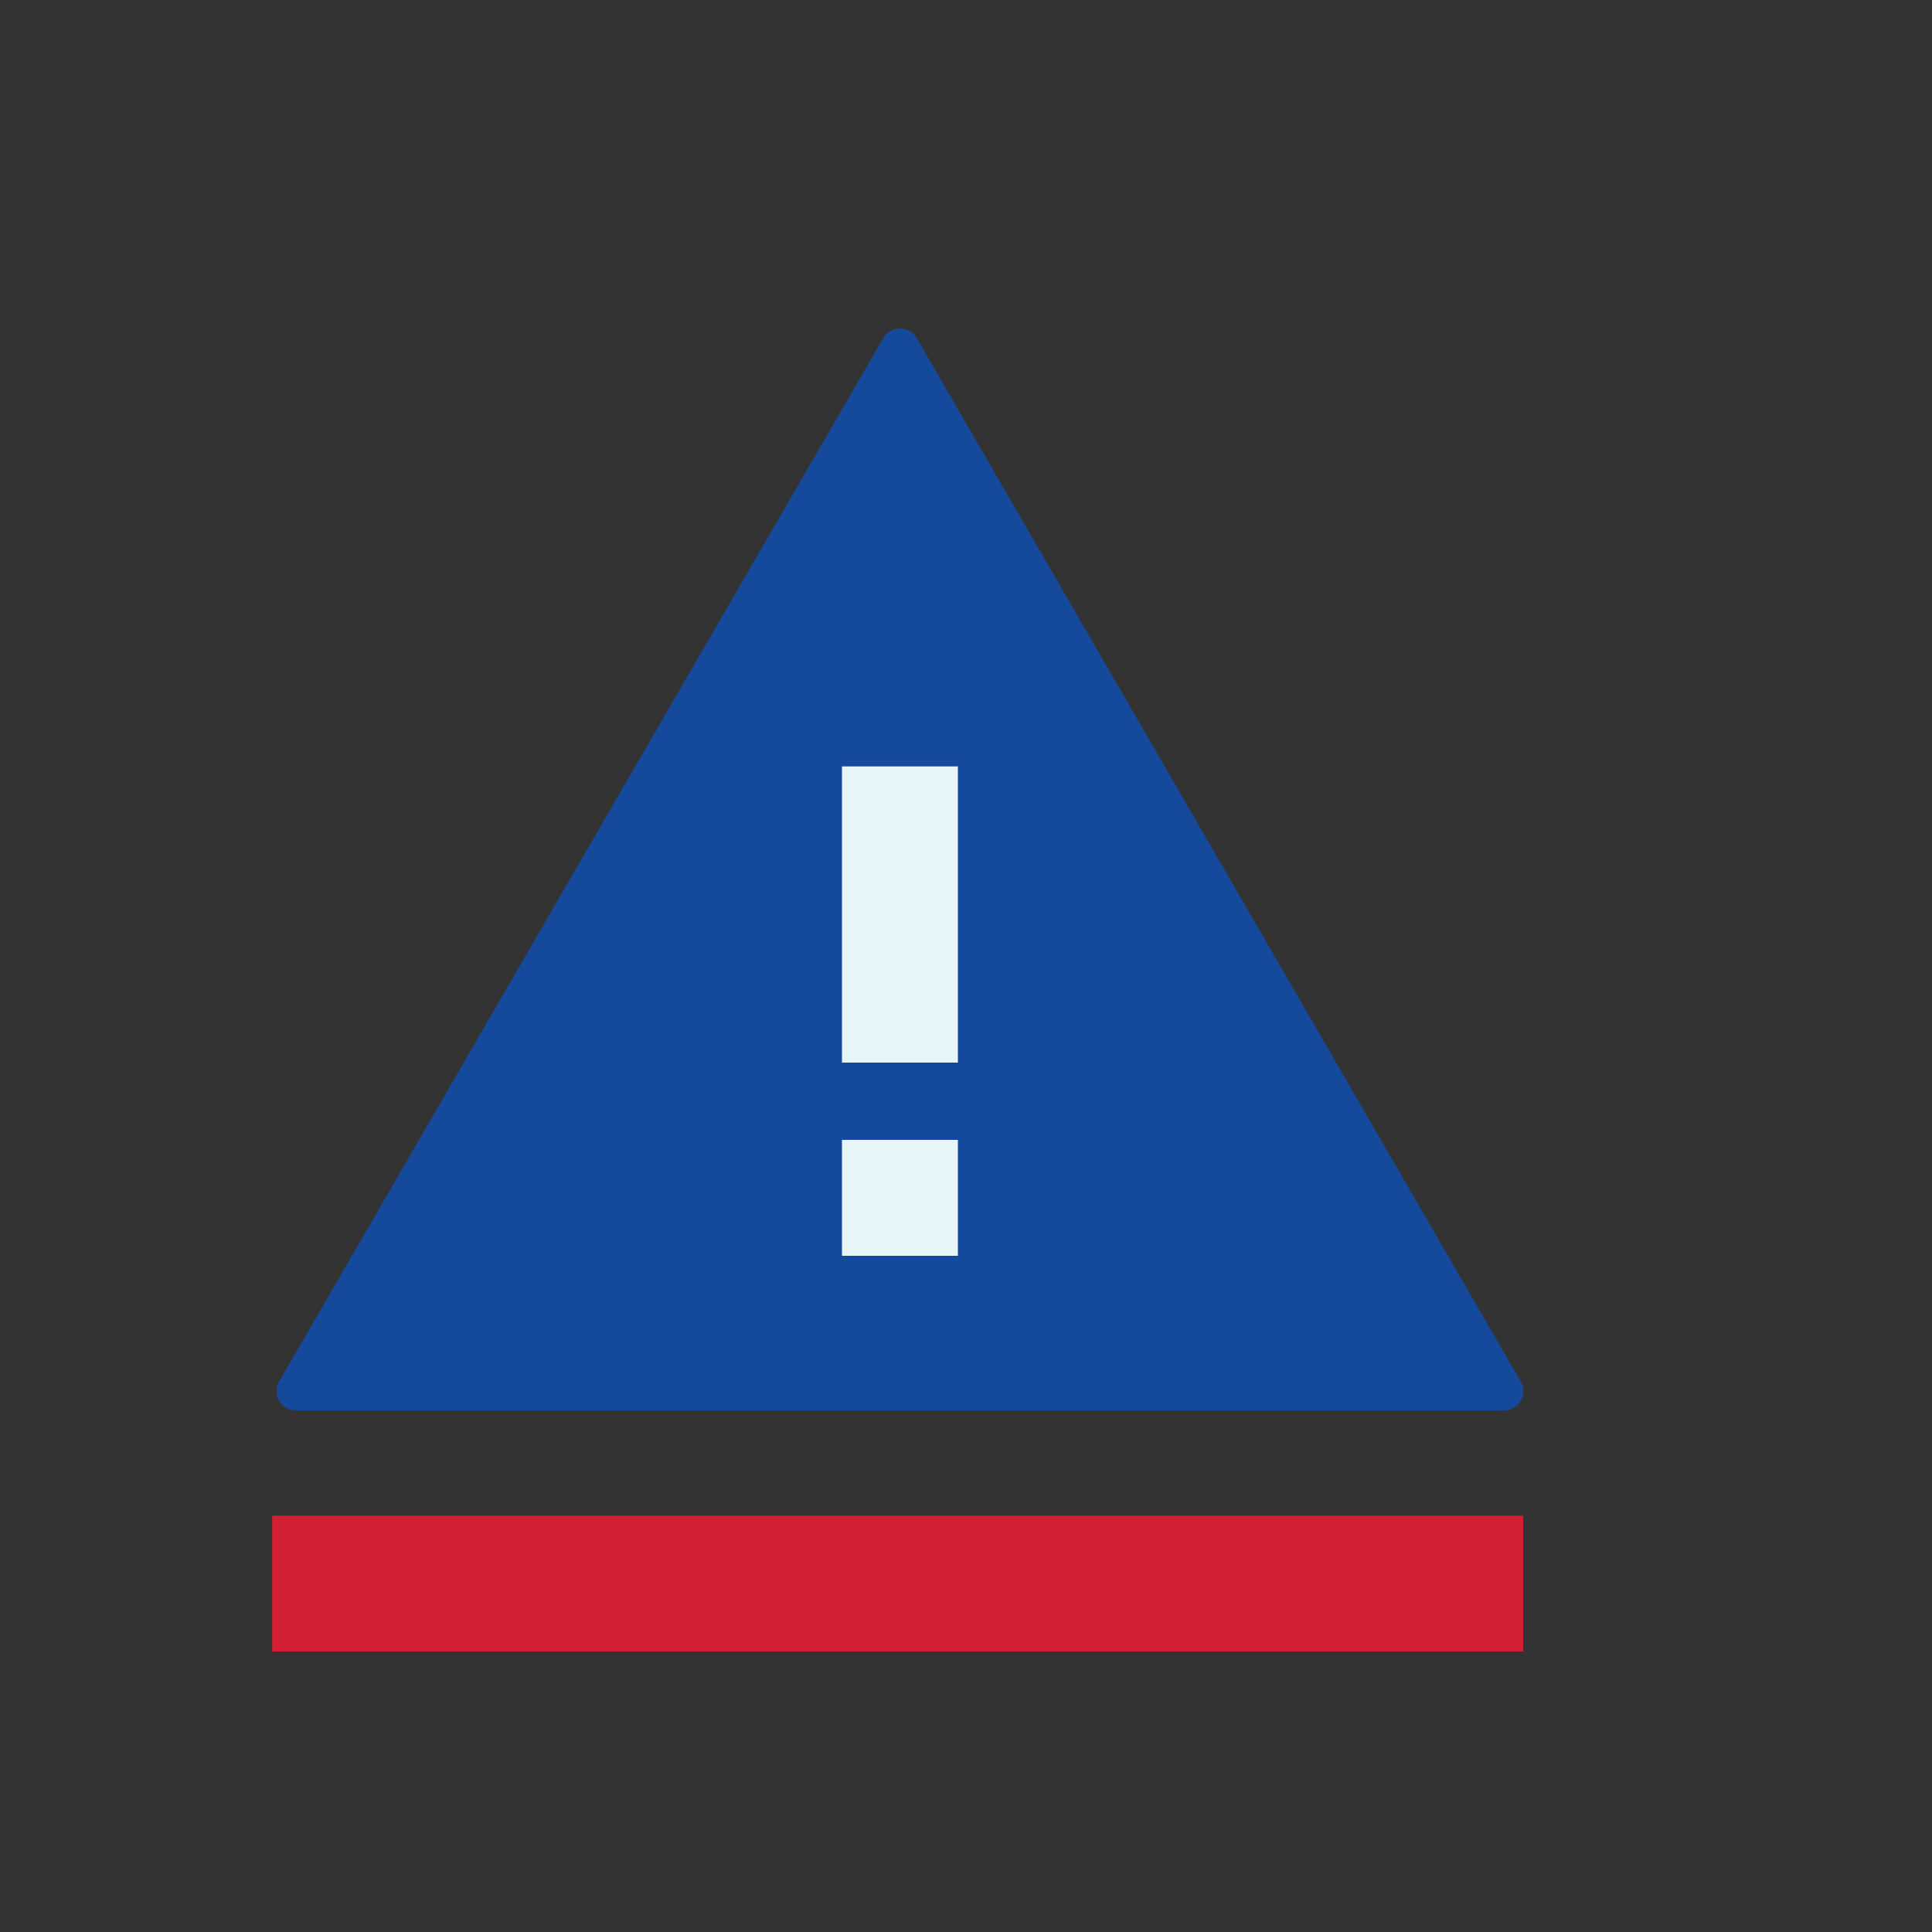
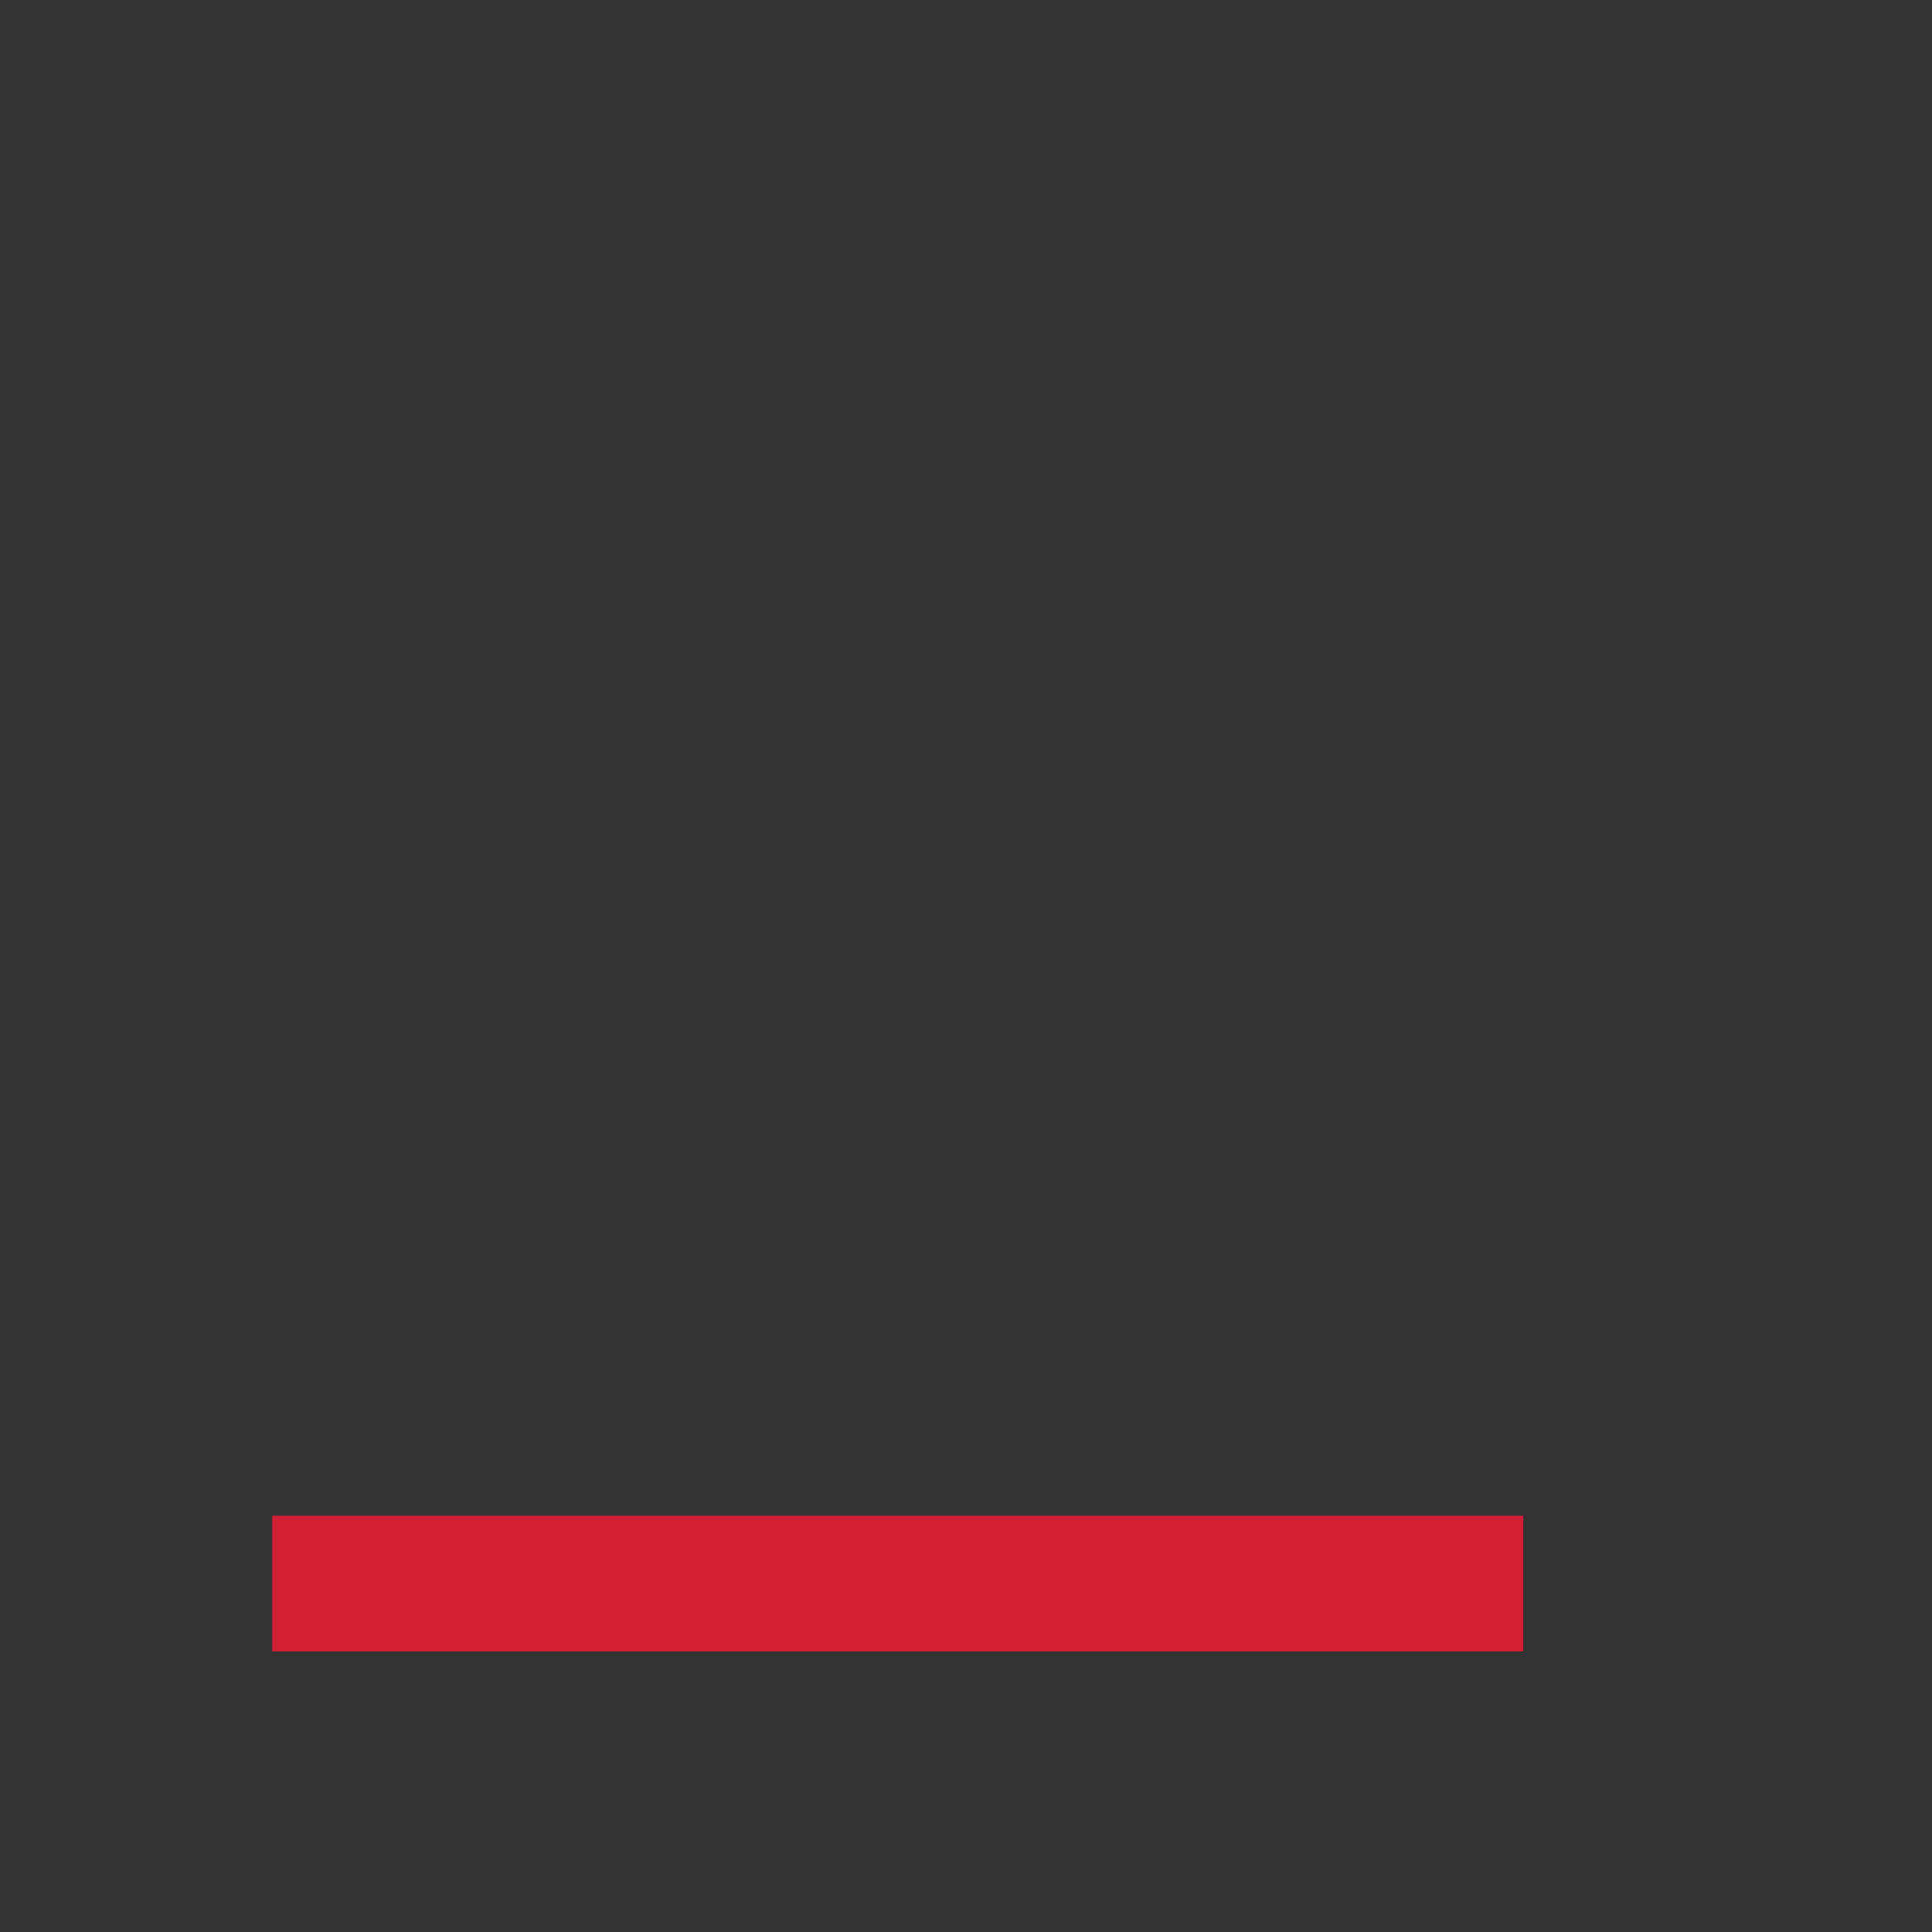
<svg xmlns="http://www.w3.org/2000/svg" viewBox="0 0 100 100">
  <rect x="0" y="0" width="100" height="100" fill="#333333" stroke="none" />
-   <path d="m36.82 38.7h18.12v33.5h-18.12z" fill="#e9f6f8" />
+   <path d="m36.82 38.7h18.12h-18.12z" fill="#e9f6f8" />
  <path d="m14.09 78.45h64.75v7.03h-64.75z" fill="#d31f33" />
-   <path d="m78.71 71.5-15.63-27-15.63-27a1 1 0 0 0 -1.37-.36 1 1 0 0 0 -.36.36l-15.64 27-15.63 27a1 1 0 0 0 .36 1.37 1.06 1.06 0 0 0 .5.13h62.54a1 1 0 0 0 1-1 1.05 1.05 0 0 0 -.14-.5zm-29.13-6.5h-6v-6h6zm0-10h-6v-15.33h6z" fill="#15499b" />
</svg>